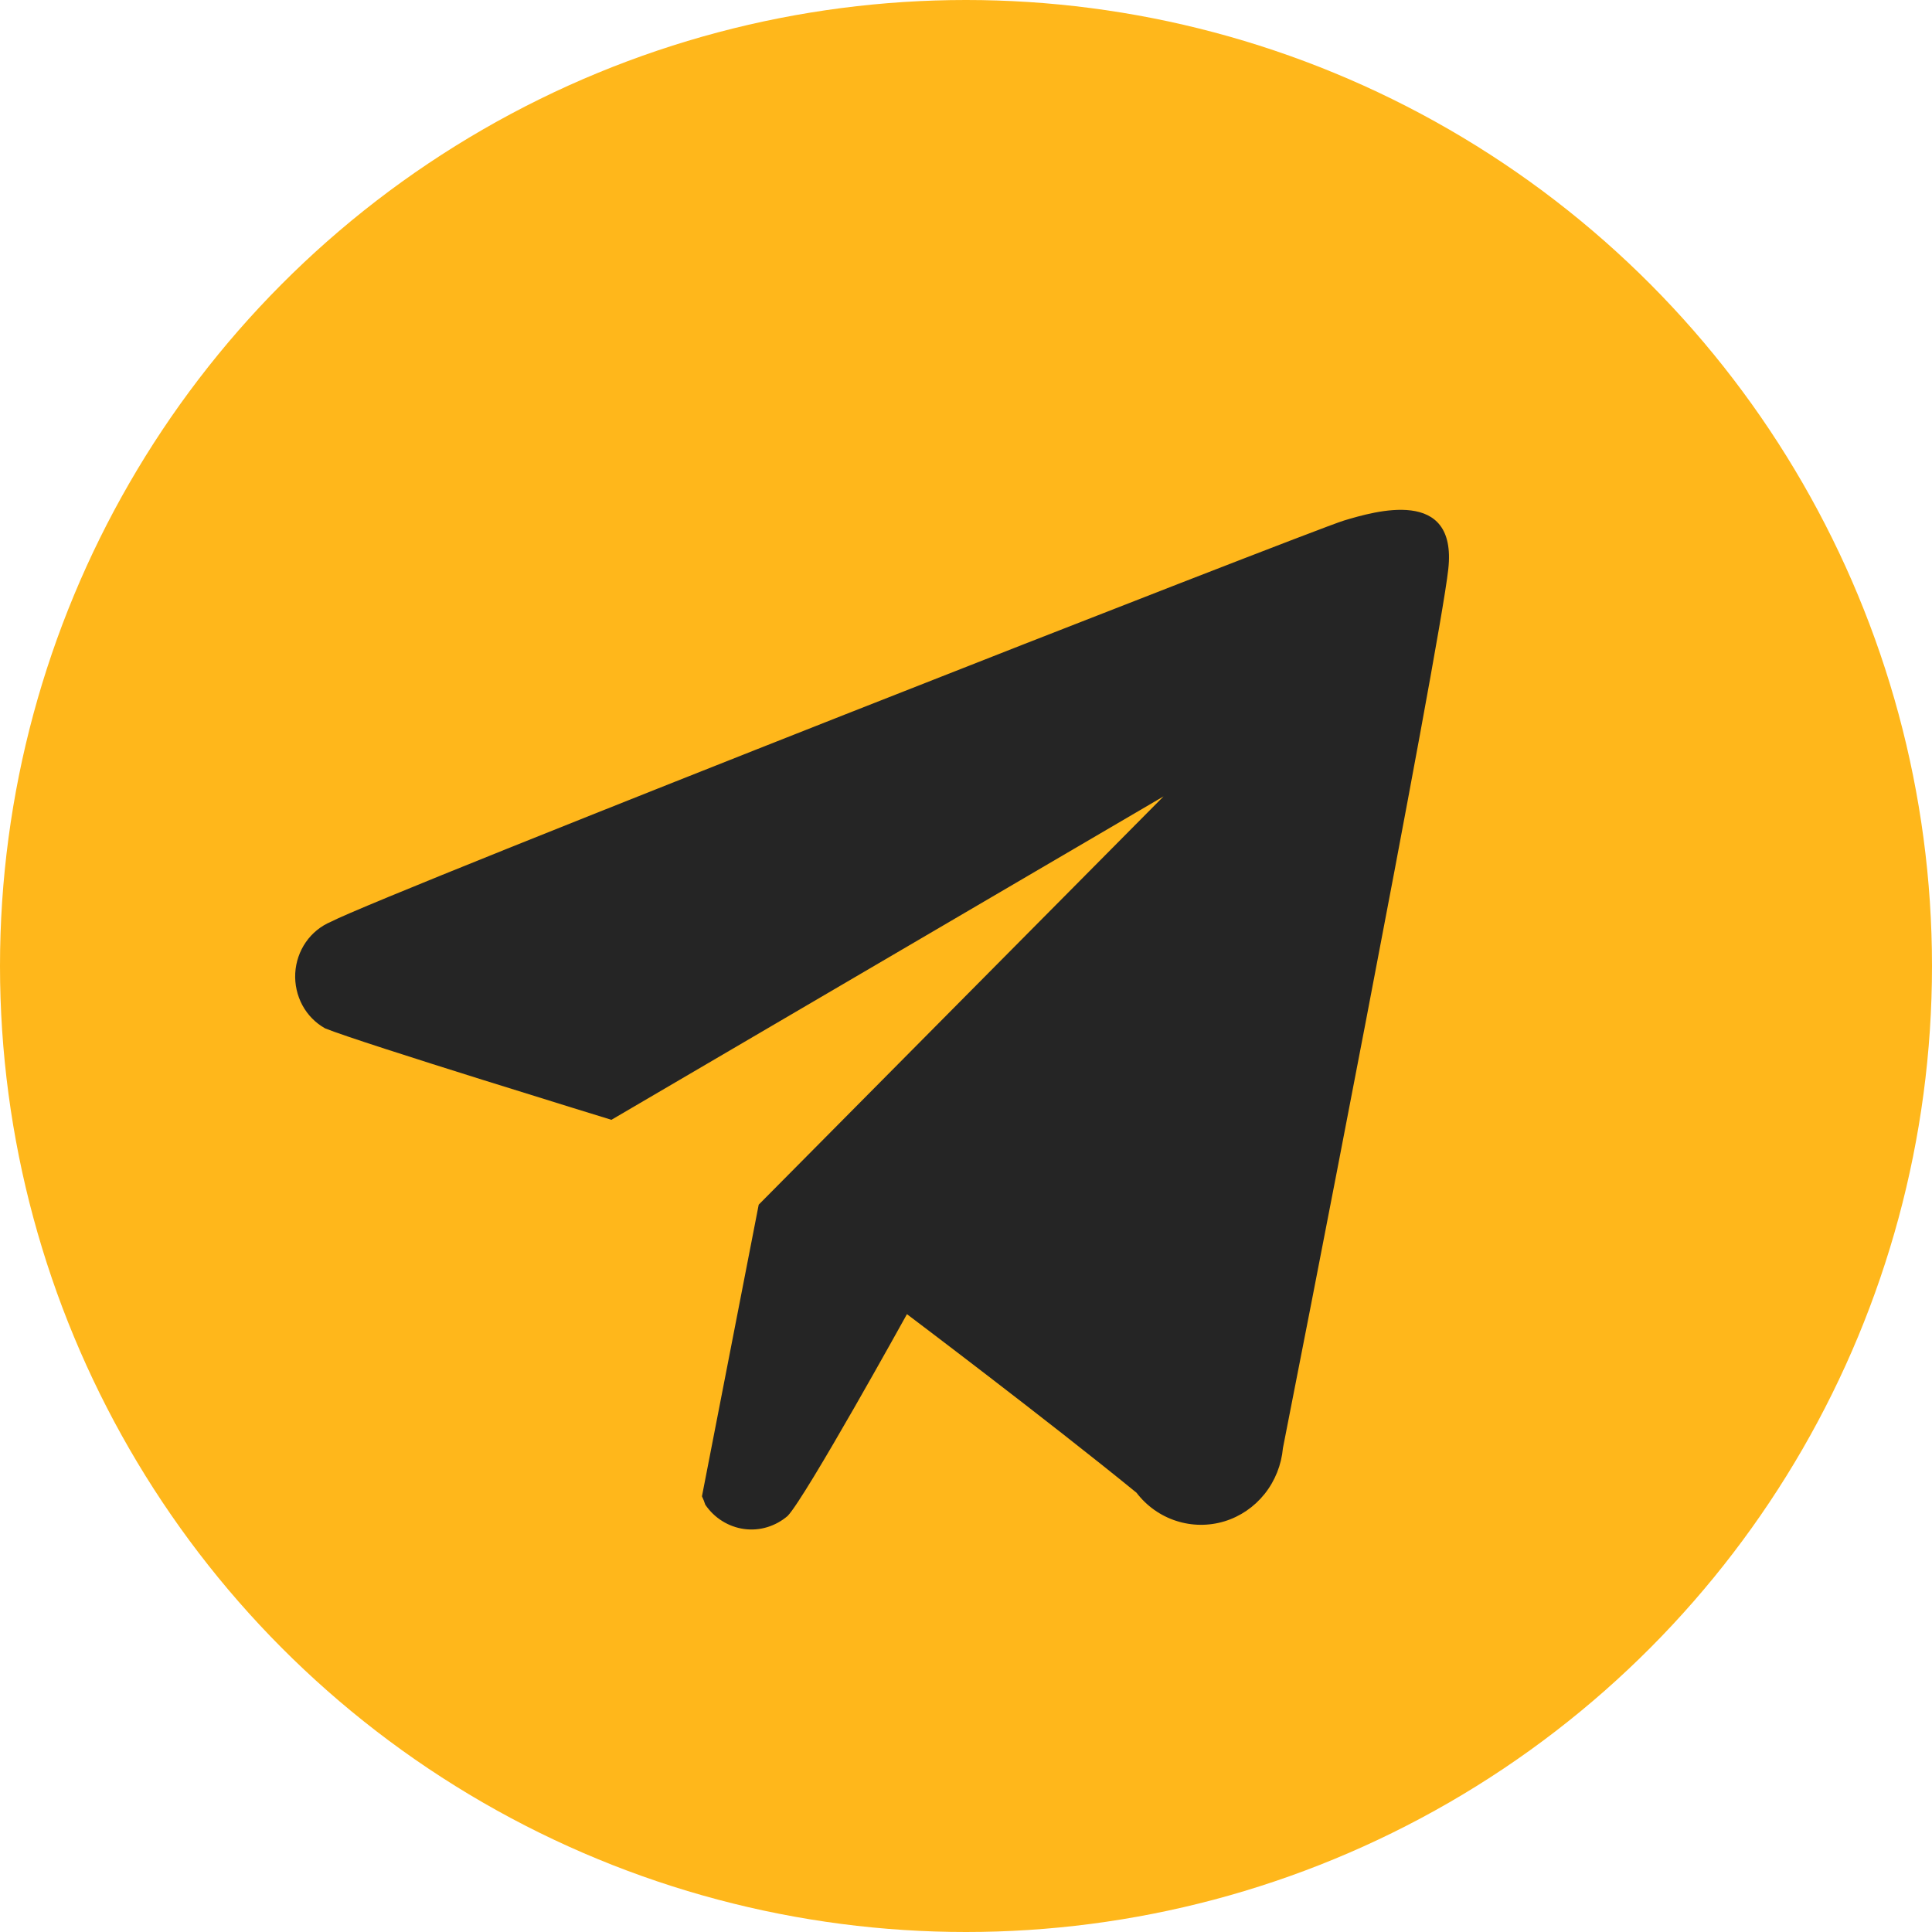
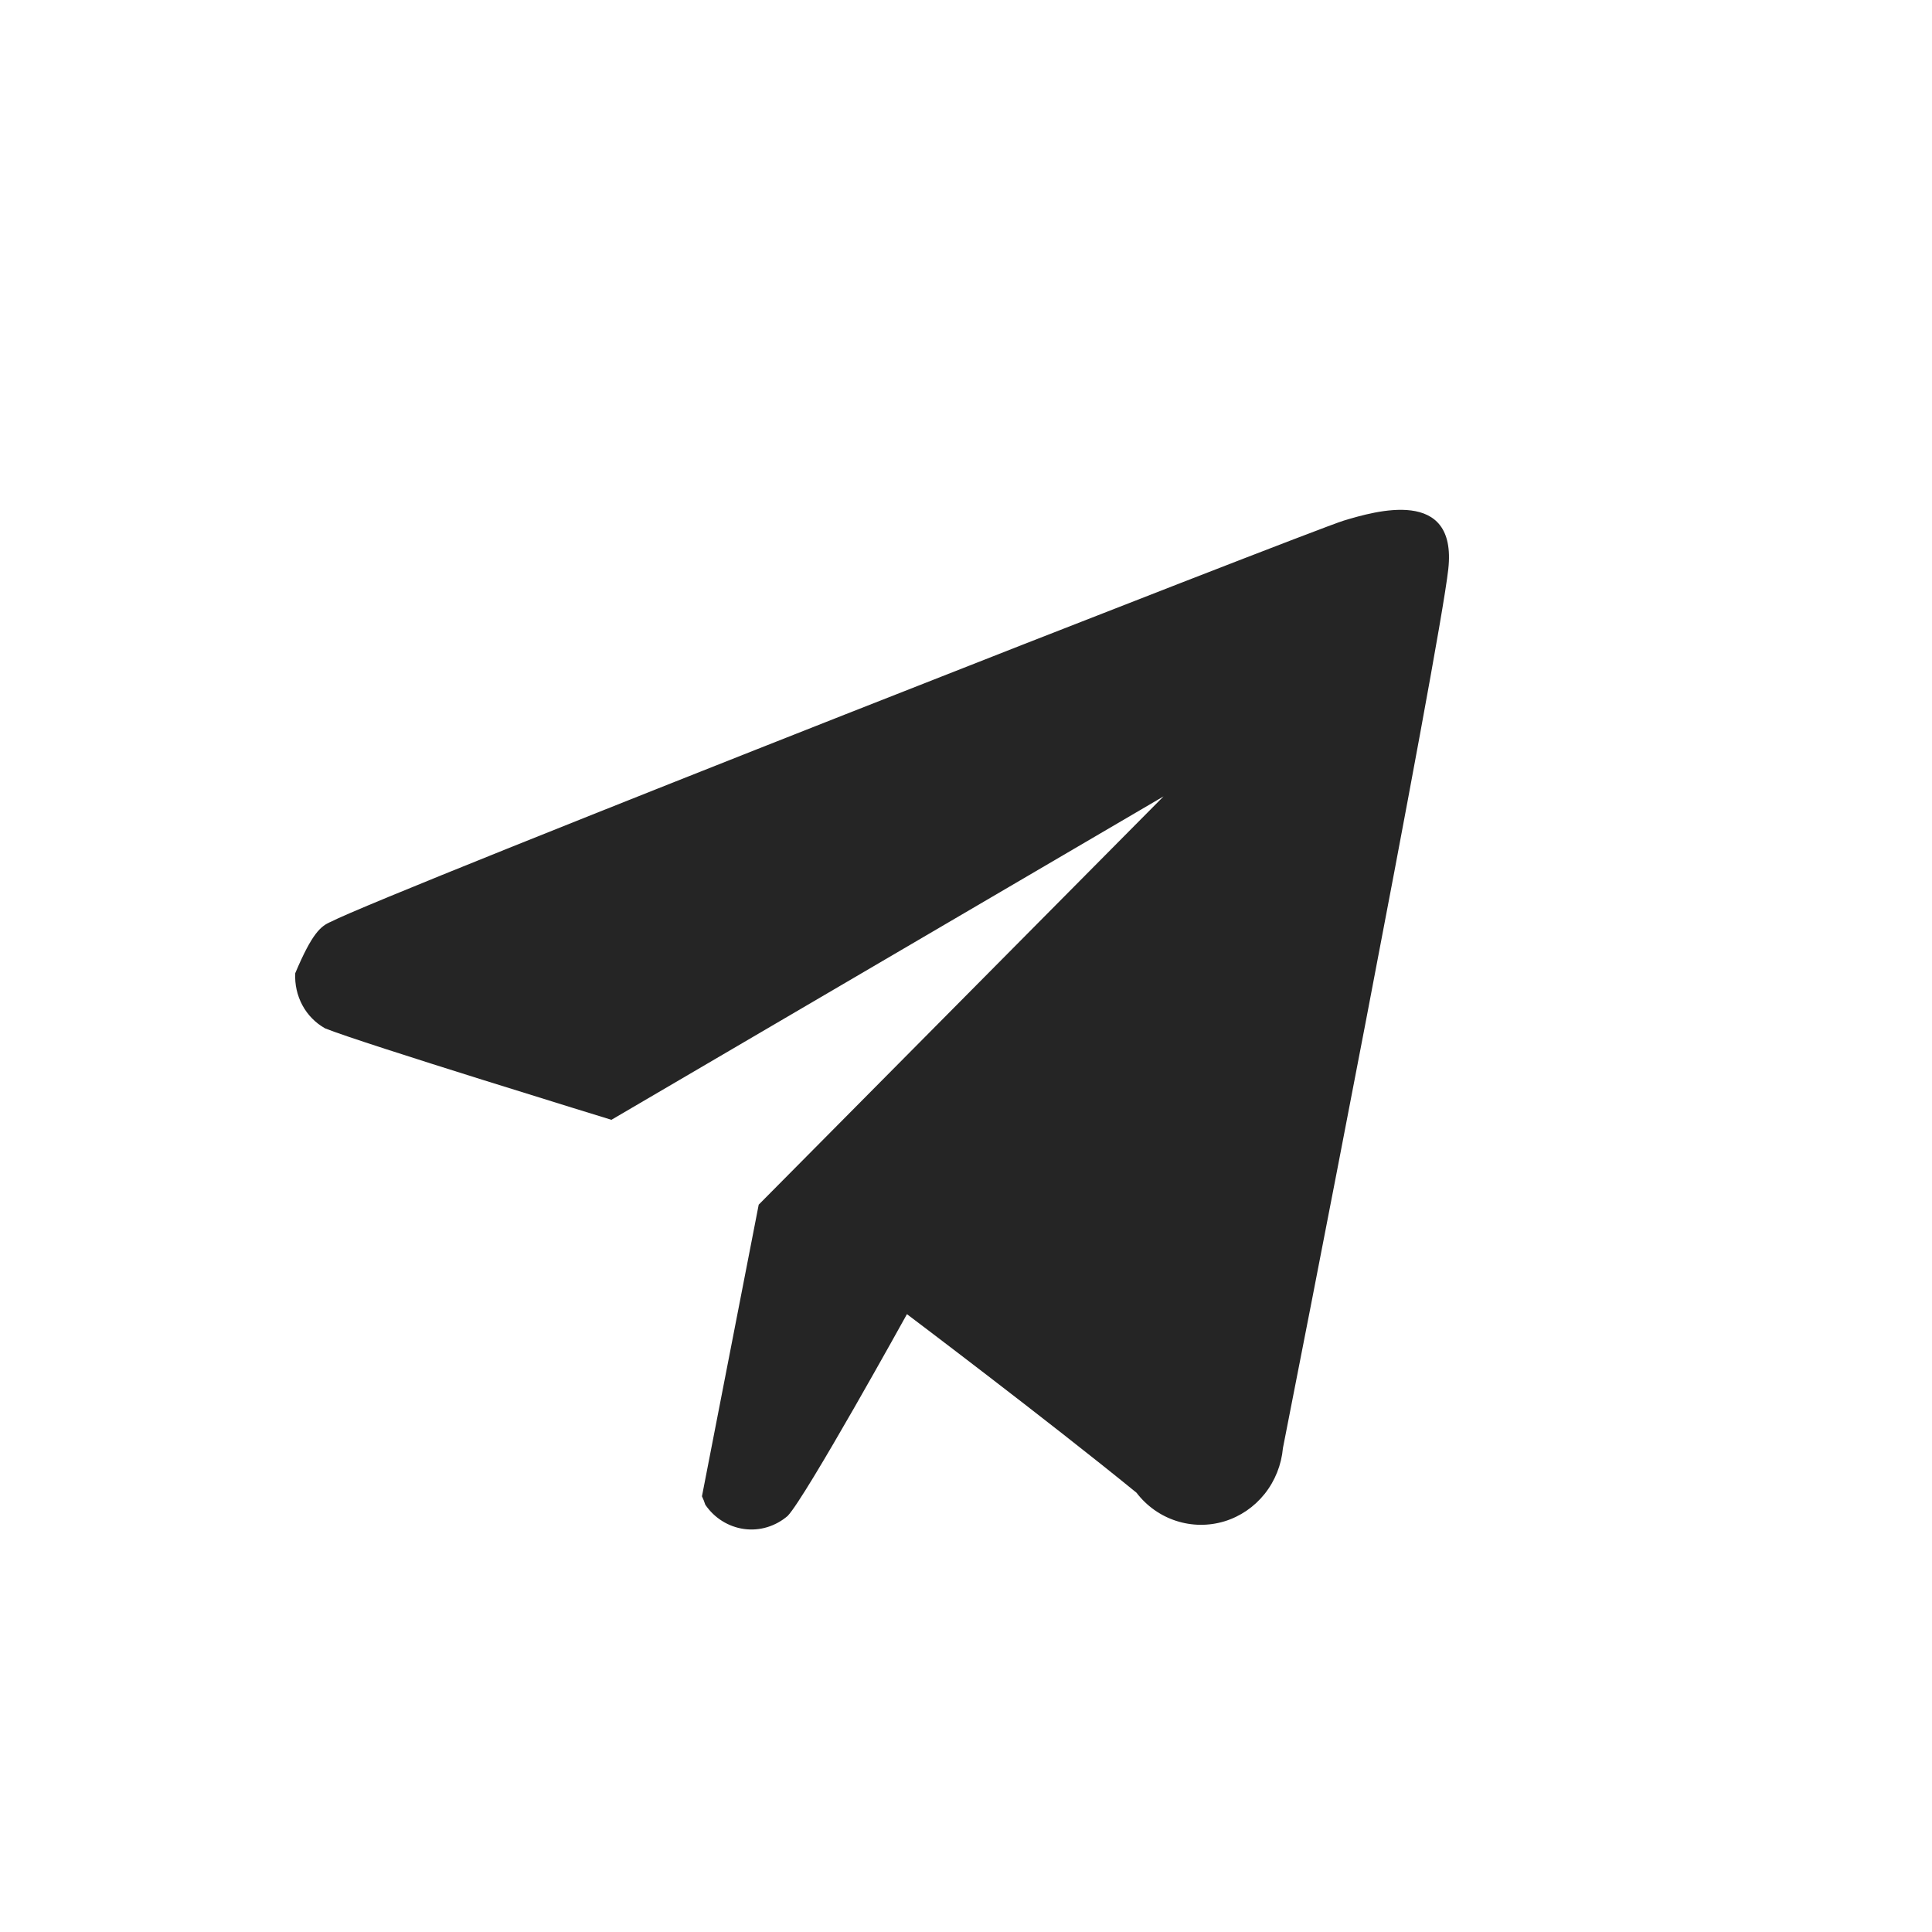
<svg xmlns="http://www.w3.org/2000/svg" width="72" height="72" viewBox="0 0 72 72" fill="none">
-   <circle cx="36" cy="36" r="36" fill="#FFB71B" />
-   <path fill-rule="evenodd" clip-rule="evenodd" d="M22.786 41.732C22.786 41.732 13.495 38.881 12.115 38.324C11.759 38.123 11.465 37.827 11.269 37.462C11.073 37.097 10.981 36.684 11.003 36.268C11.026 35.852 11.163 35.451 11.398 35.111C11.633 34.772 11.958 34.509 12.333 34.351C14.296 33.324 48.915 19.749 50.079 19.401C51.244 19.051 54.31 18.143 53.974 21.206C53.638 24.269 48.147 52.284 47.811 53.966C47.755 54.591 47.517 55.188 47.128 55.675C46.739 56.161 46.218 56.517 45.63 56.696C45.042 56.874 44.417 56.868 43.832 56.678C43.247 56.489 42.732 56.124 42.354 55.629C39.01 52.903 33.799 48.975 33.799 48.975C33.799 48.975 30.027 55.796 29.353 56.495C29.129 56.687 28.871 56.828 28.591 56.913C28.311 56.998 28.017 57.021 27.729 56.981C27.44 56.941 27.163 56.84 26.914 56.684C26.665 56.529 26.452 56.322 26.284 56.076C26.25 55.969 26.208 55.864 26.16 55.762L28.275 44.894L43.362 29.679" fill="#252525" />
+   <path fill-rule="evenodd" clip-rule="evenodd" d="M22.786 41.732C22.786 41.732 13.495 38.881 12.115 38.324C11.759 38.123 11.465 37.827 11.269 37.462C11.073 37.097 10.981 36.684 11.003 36.268C11.633 34.772 11.958 34.509 12.333 34.351C14.296 33.324 48.915 19.749 50.079 19.401C51.244 19.051 54.31 18.143 53.974 21.206C53.638 24.269 48.147 52.284 47.811 53.966C47.755 54.591 47.517 55.188 47.128 55.675C46.739 56.161 46.218 56.517 45.63 56.696C45.042 56.874 44.417 56.868 43.832 56.678C43.247 56.489 42.732 56.124 42.354 55.629C39.01 52.903 33.799 48.975 33.799 48.975C33.799 48.975 30.027 55.796 29.353 56.495C29.129 56.687 28.871 56.828 28.591 56.913C28.311 56.998 28.017 57.021 27.729 56.981C27.44 56.941 27.163 56.84 26.914 56.684C26.665 56.529 26.452 56.322 26.284 56.076C26.25 55.969 26.208 55.864 26.16 55.762L28.275 44.894L43.362 29.679" fill="#252525" />
</svg>